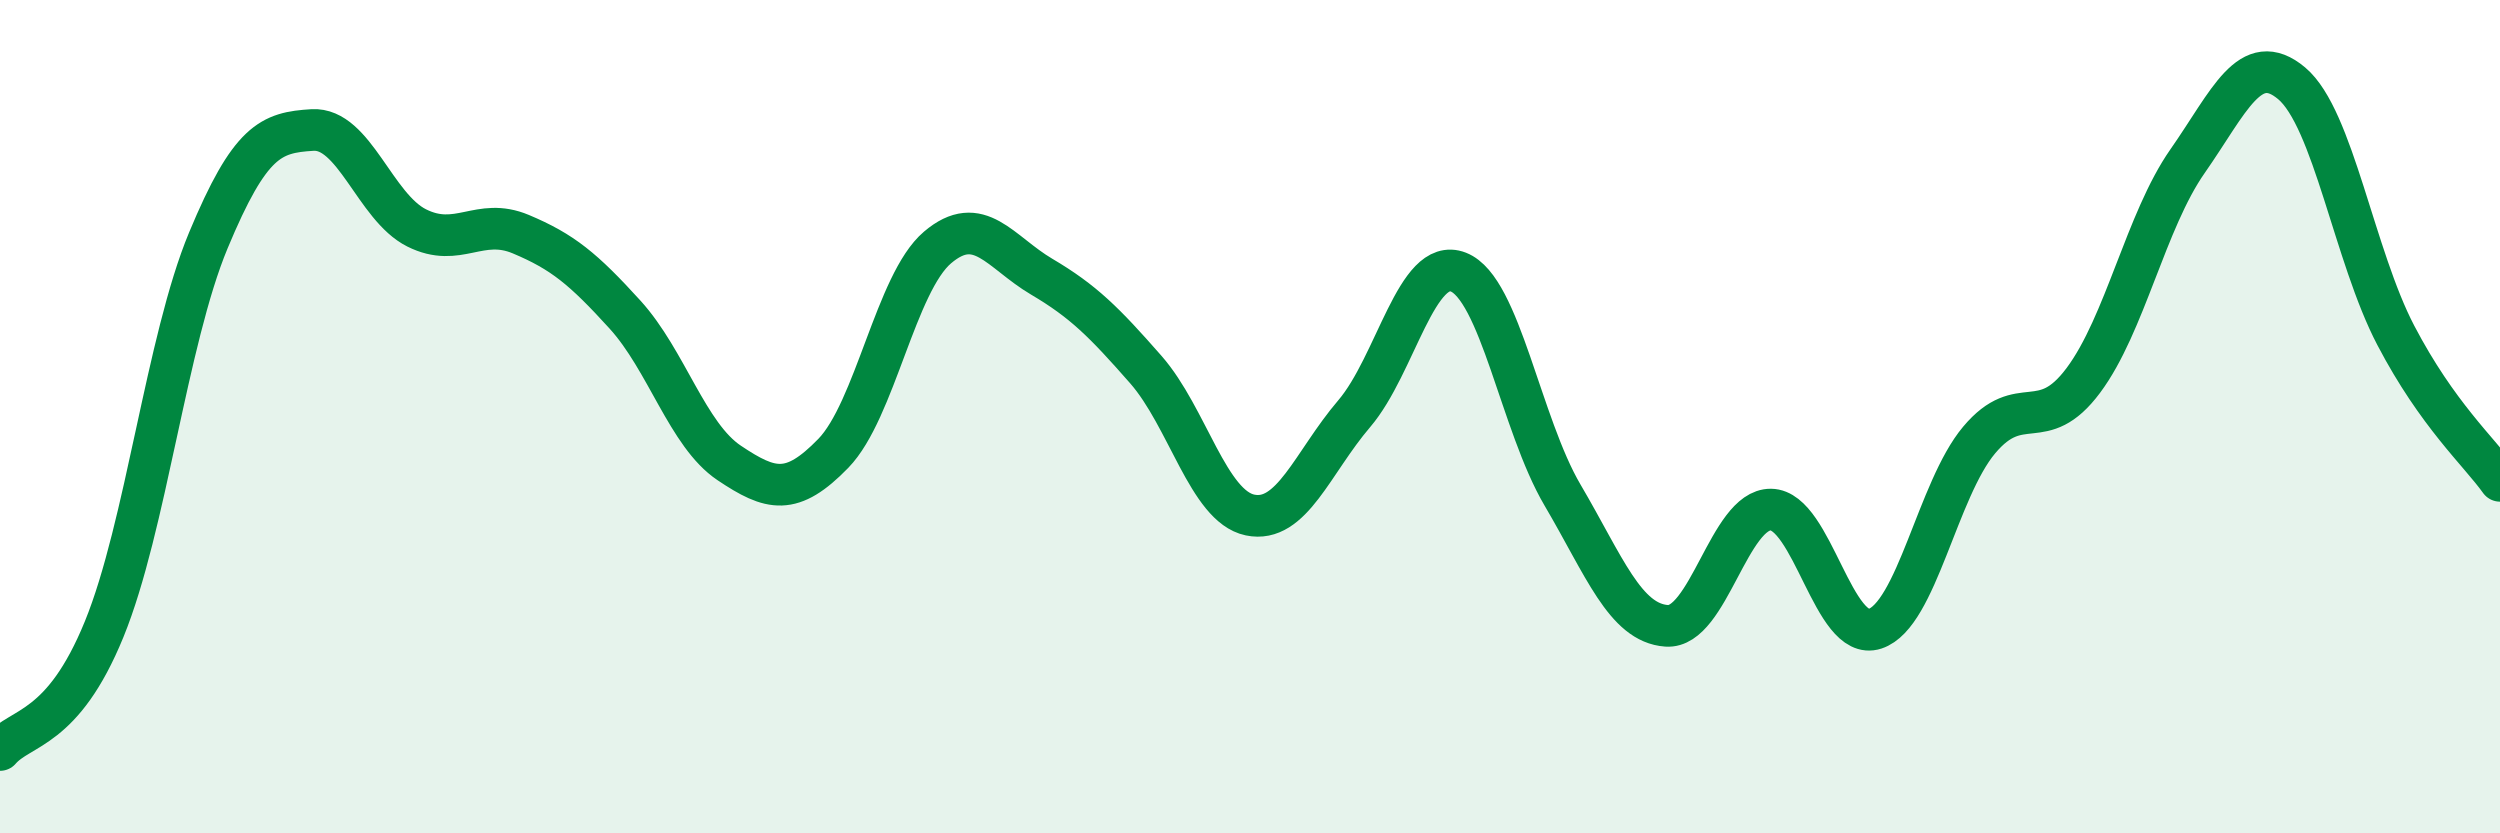
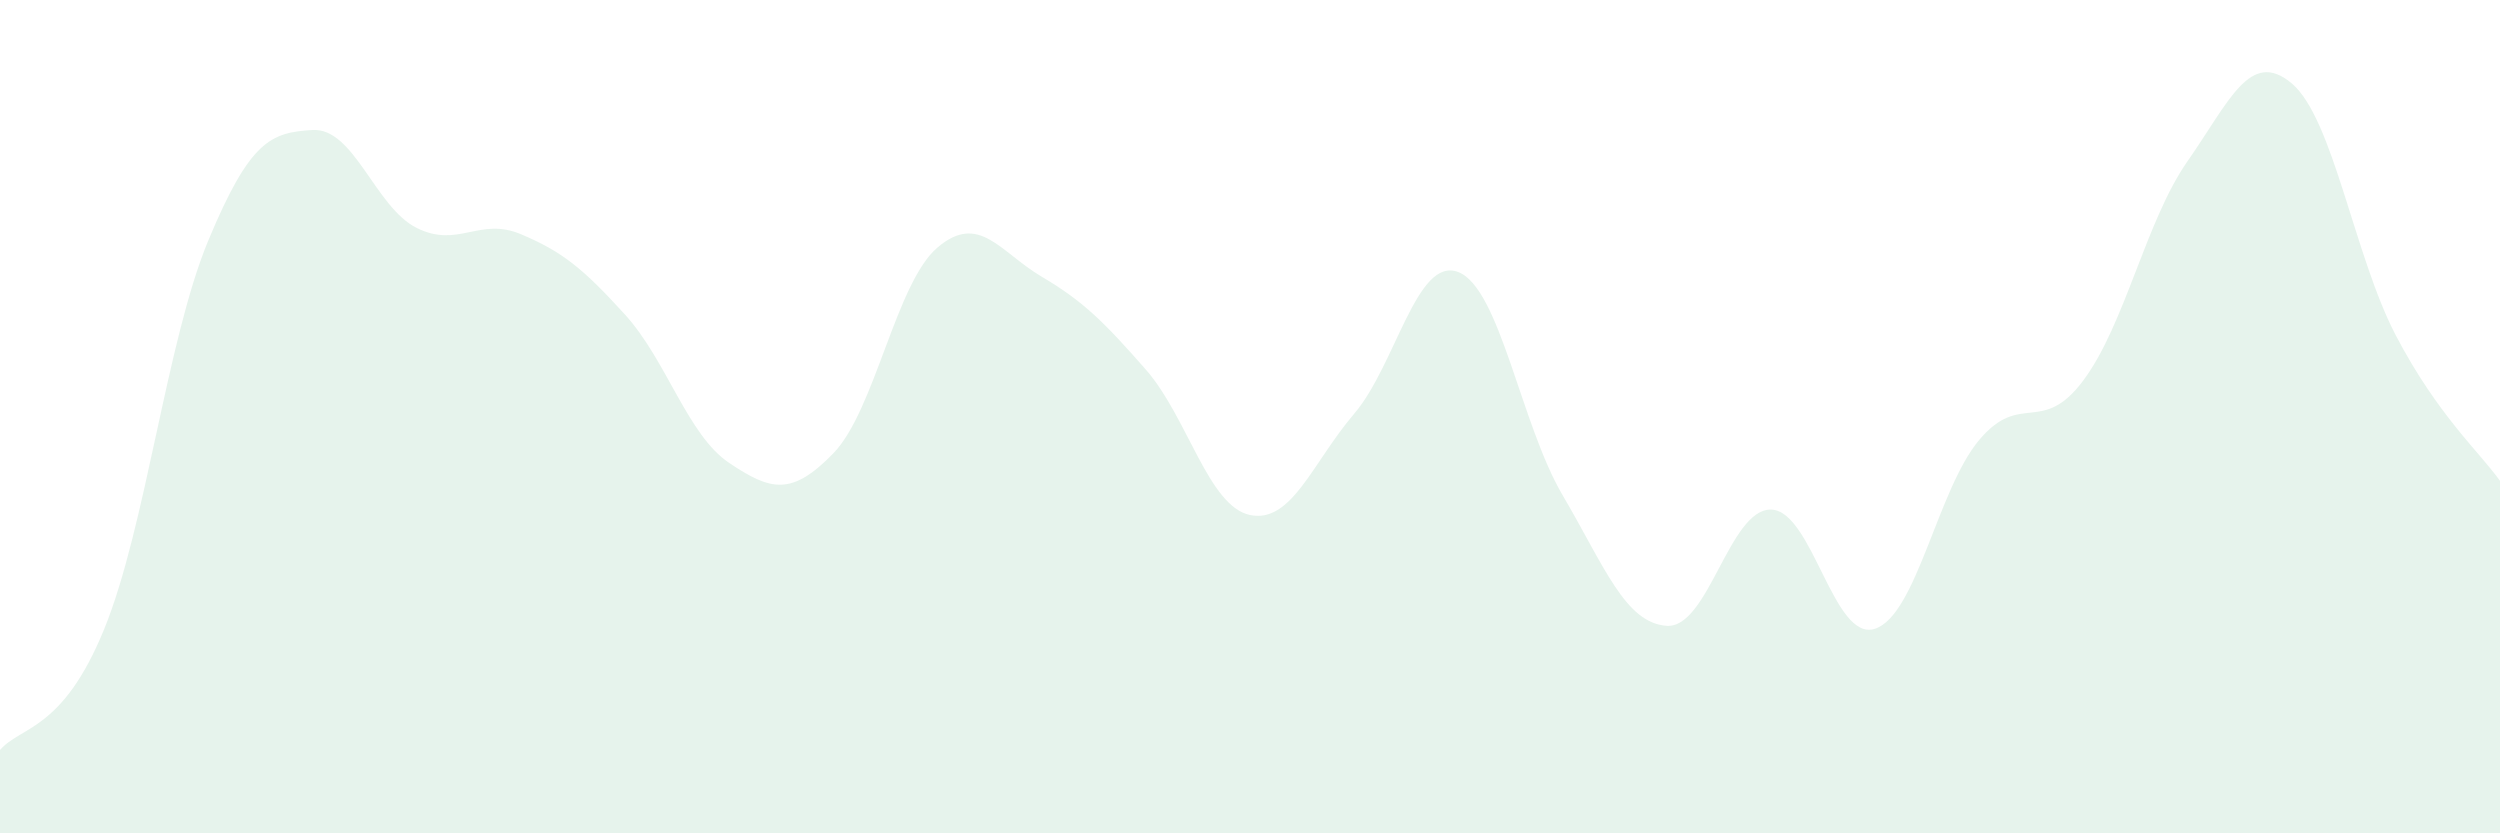
<svg xmlns="http://www.w3.org/2000/svg" width="60" height="20" viewBox="0 0 60 20">
  <path d="M 0,18 C 0.5,17.42 1.5,17.55 2.5,15.1 C 3.5,12.65 4,8.17 5,5.77 C 6,3.37 6.5,3.18 7.5,3.12 C 8.5,3.06 9,4.97 10,5.47 C 11,5.97 11.5,5.2 12.5,5.62 C 13.5,6.04 14,6.45 15,7.55 C 16,8.65 16.5,10.44 17.5,11.11 C 18.5,11.78 19,11.91 20,10.88 C 21,9.85 21.5,6.79 22.5,5.94 C 23.5,5.09 24,6.05 25,6.64 C 26,7.23 26.5,7.73 27.5,8.87 C 28.5,10.01 29,12.15 30,12.36 C 31,12.57 31.5,11.1 32.5,9.93 C 33.5,8.76 34,6.14 35,6.53 C 36,6.92 36.5,10.18 37.5,11.88 C 38.5,13.58 39,14.95 40,15.02 C 41,15.09 41.5,12.22 42.5,12.23 C 43.5,12.24 44,15.42 45,15.09 C 46,14.76 46.5,11.75 47.5,10.56 C 48.5,9.37 49,10.47 50,9.13 C 51,7.79 51.5,5.3 52.5,3.87 C 53.5,2.44 54,1.16 55,2 C 56,2.84 56.5,6.14 57.5,8.05 C 58.5,9.96 59.5,10.84 60,11.54L60 20L0 20Z" fill="#008740" opacity="0.1" stroke-linecap="round" stroke-linejoin="round" />
-   <path d="M 0,18 C 0.5,17.42 1.5,17.55 2.5,15.1 C 3.5,12.65 4,8.17 5,5.77 C 6,3.37 6.5,3.18 7.5,3.12 C 8.5,3.06 9,4.97 10,5.47 C 11,5.97 11.5,5.2 12.5,5.62 C 13.5,6.04 14,6.45 15,7.55 C 16,8.65 16.5,10.44 17.5,11.11 C 18.5,11.78 19,11.91 20,10.88 C 21,9.85 21.5,6.79 22.5,5.94 C 23.5,5.09 24,6.05 25,6.64 C 26,7.23 26.5,7.73 27.5,8.87 C 28.5,10.01 29,12.15 30,12.36 C 31,12.57 31.5,11.1 32.5,9.93 C 33.5,8.76 34,6.14 35,6.53 C 36,6.92 36.5,10.18 37.5,11.88 C 38.5,13.58 39,14.95 40,15.02 C 41,15.09 41.5,12.22 42.5,12.23 C 43.5,12.24 44,15.42 45,15.09 C 46,14.76 46.5,11.75 47.5,10.56 C 48.5,9.37 49,10.47 50,9.13 C 51,7.79 51.5,5.3 52.5,3.87 C 53.5,2.44 54,1.16 55,2 C 56,2.84 56.5,6.14 57.5,8.05 C 58.5,9.96 59.5,10.84 60,11.54" stroke="#008740" stroke-width="1" fill="none" stroke-linecap="round" stroke-linejoin="round" />
</svg>